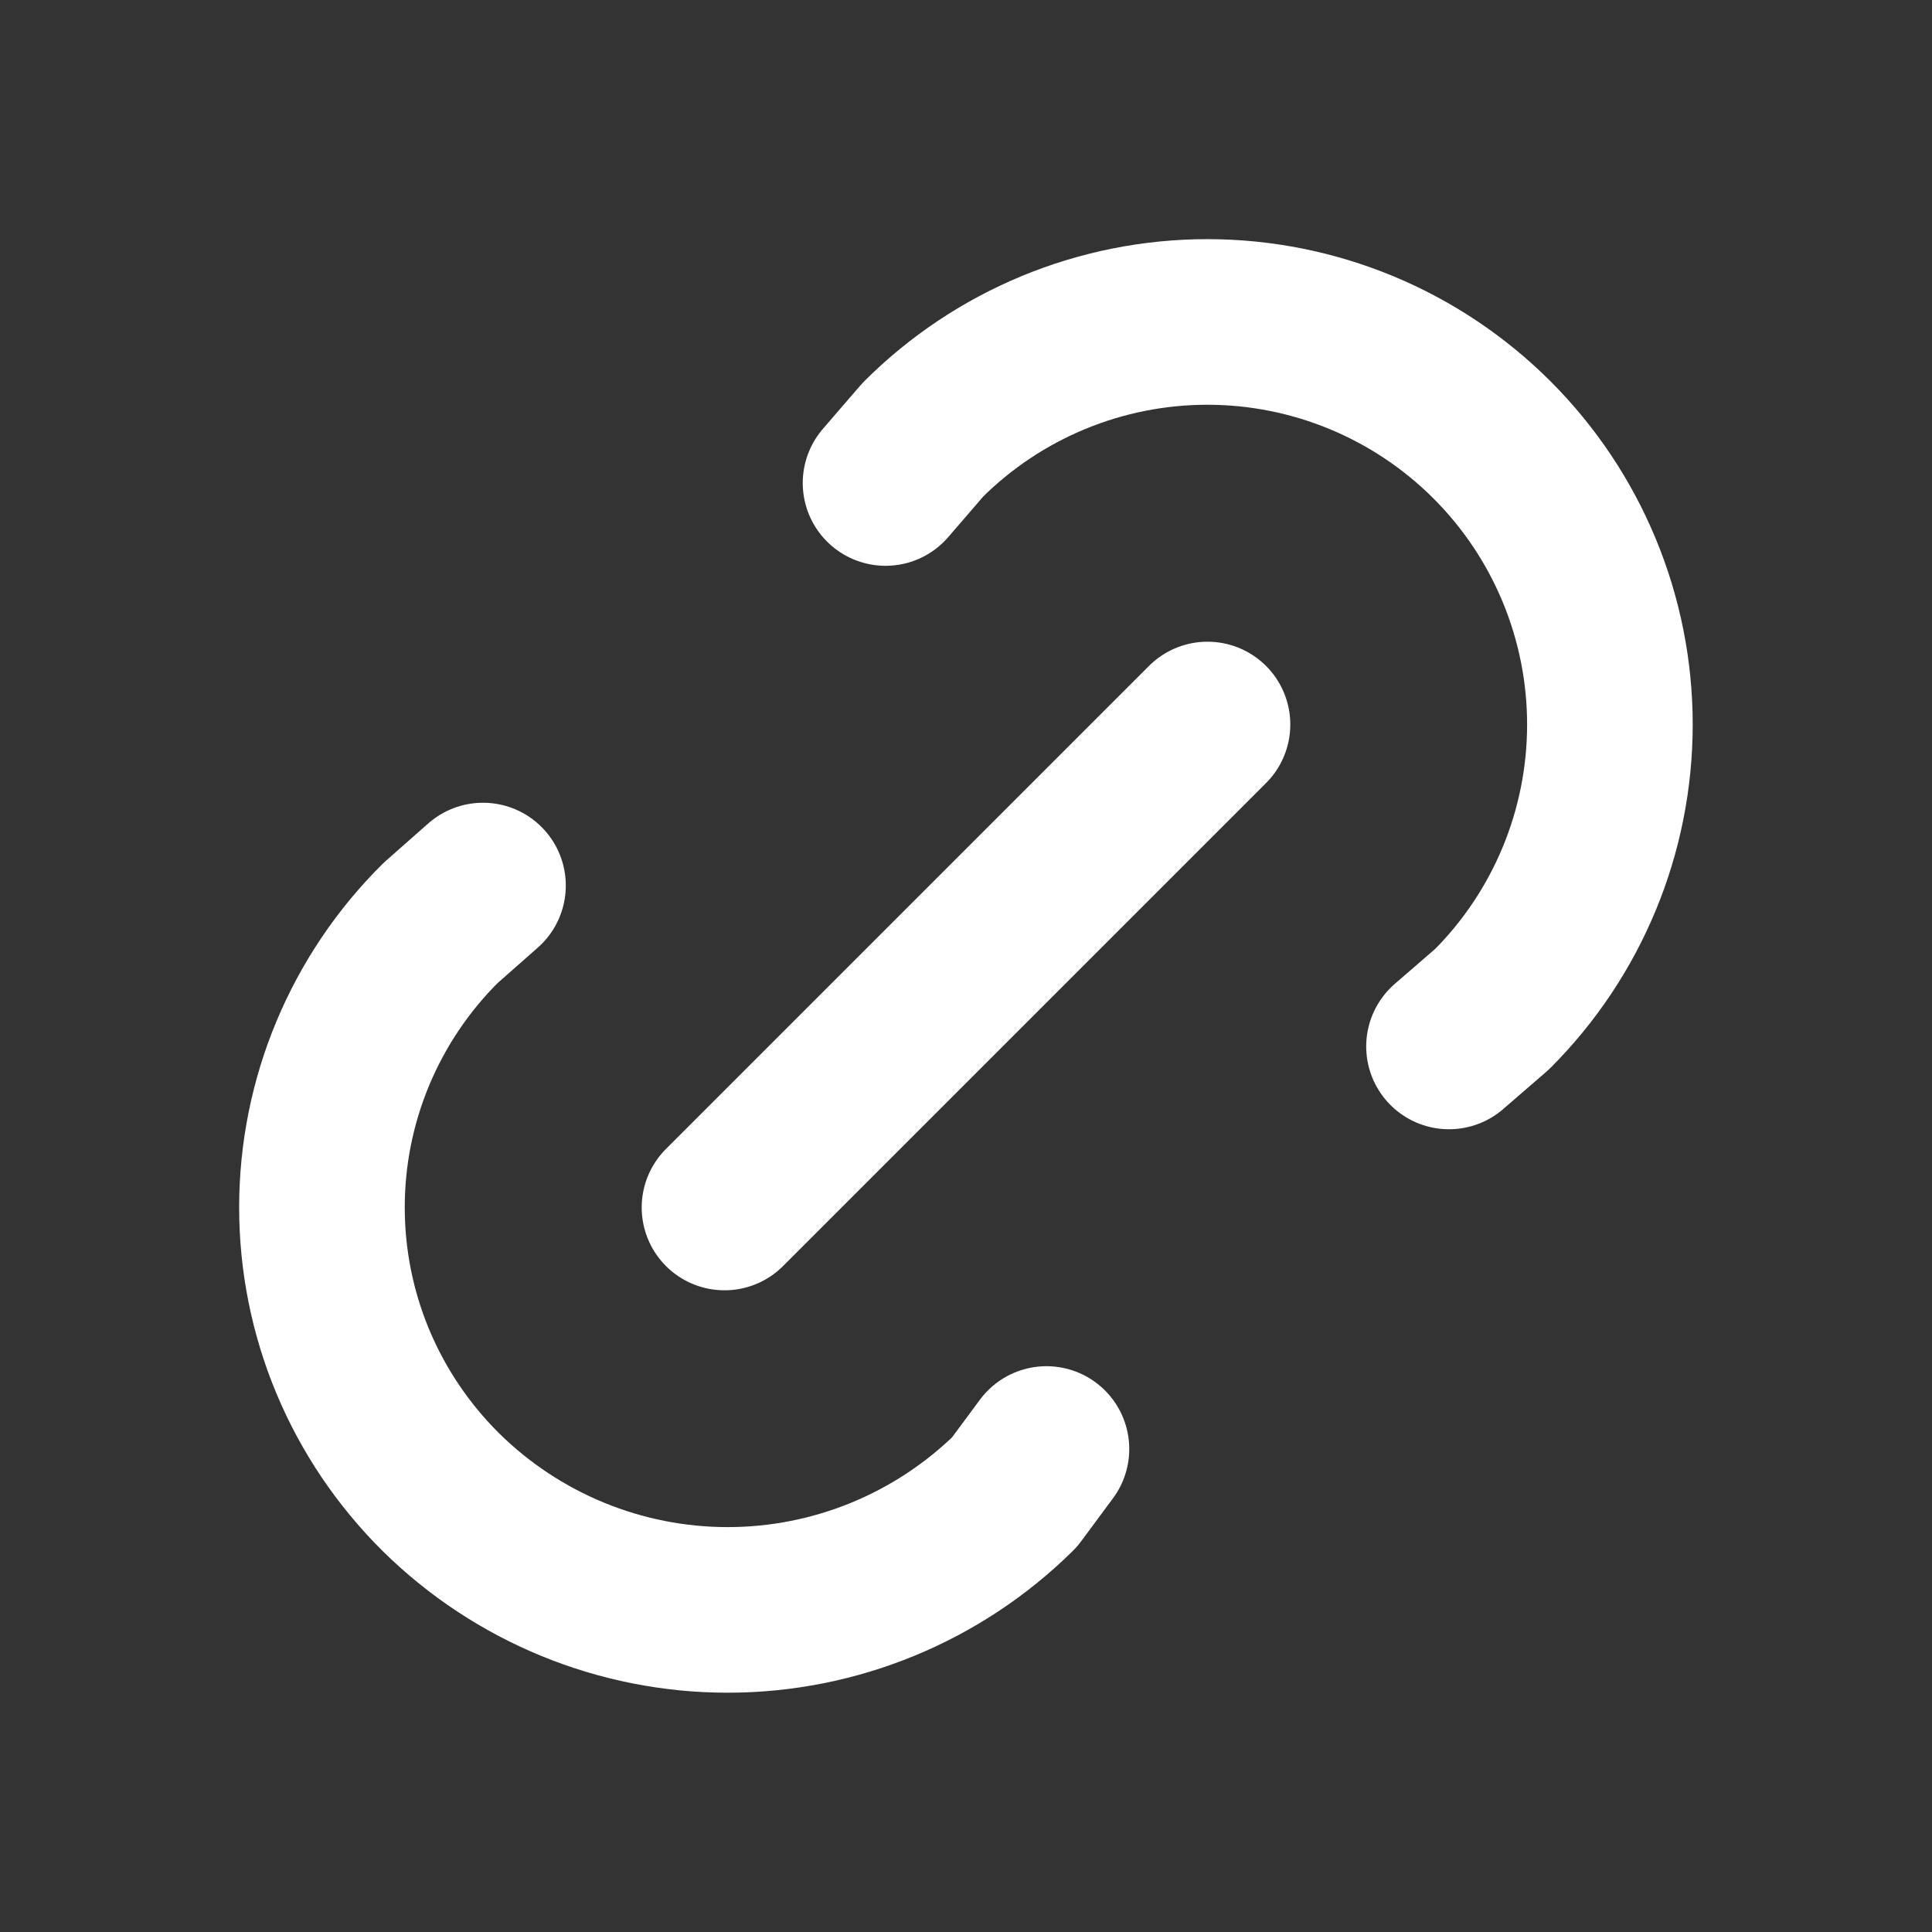
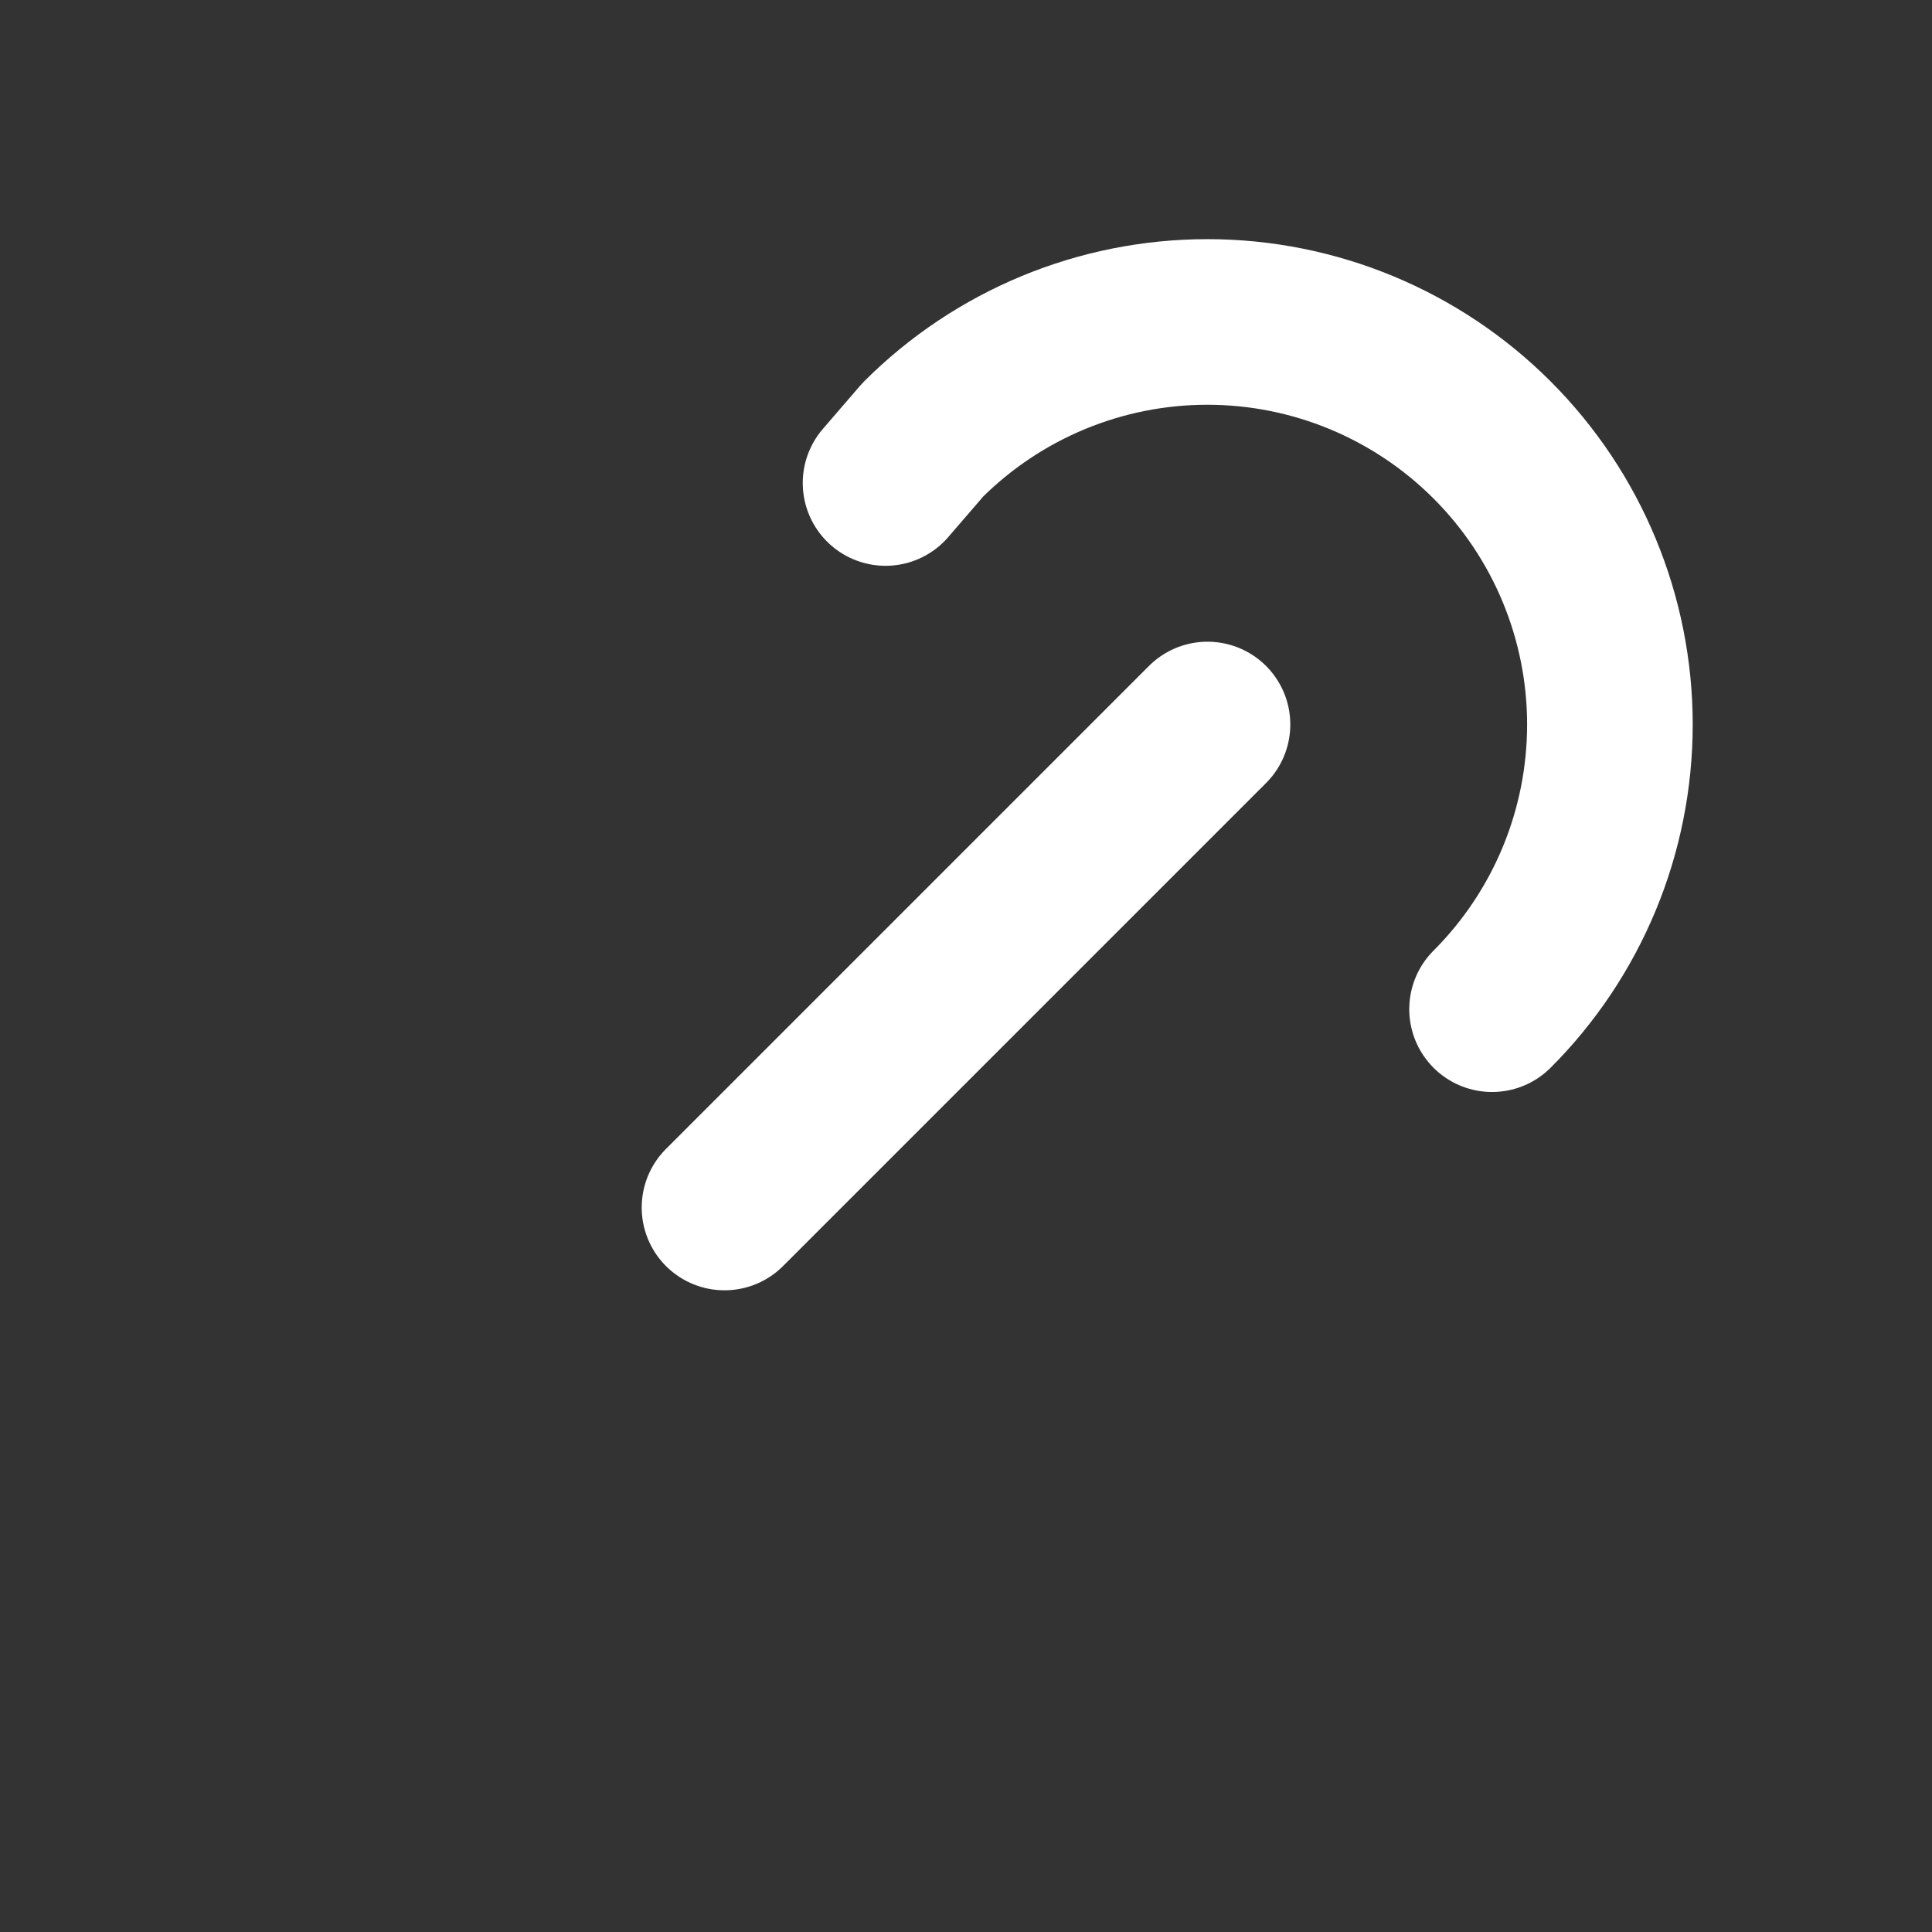
<svg xmlns="http://www.w3.org/2000/svg" width="14" height="14" viewBox="0 0 14 14" fill="none">
  <rect x="0" y="0" width="14" height="14" fill="#333333" stroke="none" />
  <g clip-path="url(#clip0_27_2543)">
    <path d="M5.25 8.75L8.75 5.25" stroke="white" stroke-width="1.2" stroke-linecap="round" stroke-linejoin="round" />
-     <path d="M6.417 3.5L6.687 3.187C7.234 2.64 7.976 2.333 8.749 2.333C9.523 2.333 10.265 2.641 10.812 3.188C11.359 3.735 11.666 4.477 11.666 5.25C11.666 6.024 11.359 6.766 10.812 7.313L10.5 7.583" stroke="white" stroke-width="1.2" stroke-linecap="round" stroke-linejoin="round" />
-     <path d="M7.583 10.5L7.352 10.812C6.798 11.359 6.051 11.666 5.273 11.666C4.495 11.666 3.748 11.359 3.194 10.812C2.922 10.542 2.705 10.221 2.557 9.867C2.409 9.513 2.333 9.133 2.333 8.749C2.333 8.366 2.409 7.986 2.557 7.632C2.705 7.278 2.922 6.956 3.194 6.687L3.5 6.417" stroke="white" stroke-width="1.2" stroke-linecap="round" stroke-linejoin="round" />
+     <path d="M6.417 3.5L6.687 3.187C7.234 2.64 7.976 2.333 8.749 2.333C9.523 2.333 10.265 2.641 10.812 3.188C11.359 3.735 11.666 4.477 11.666 5.25C11.666 6.024 11.359 6.766 10.812 7.313" stroke="white" stroke-width="1.2" stroke-linecap="round" stroke-linejoin="round" />
  </g>
  <defs>
    <clipPath id="clip0_27_2543">
      <rect width="14" height="14" fill="white" />
    </clipPath>
  </defs>
</svg>